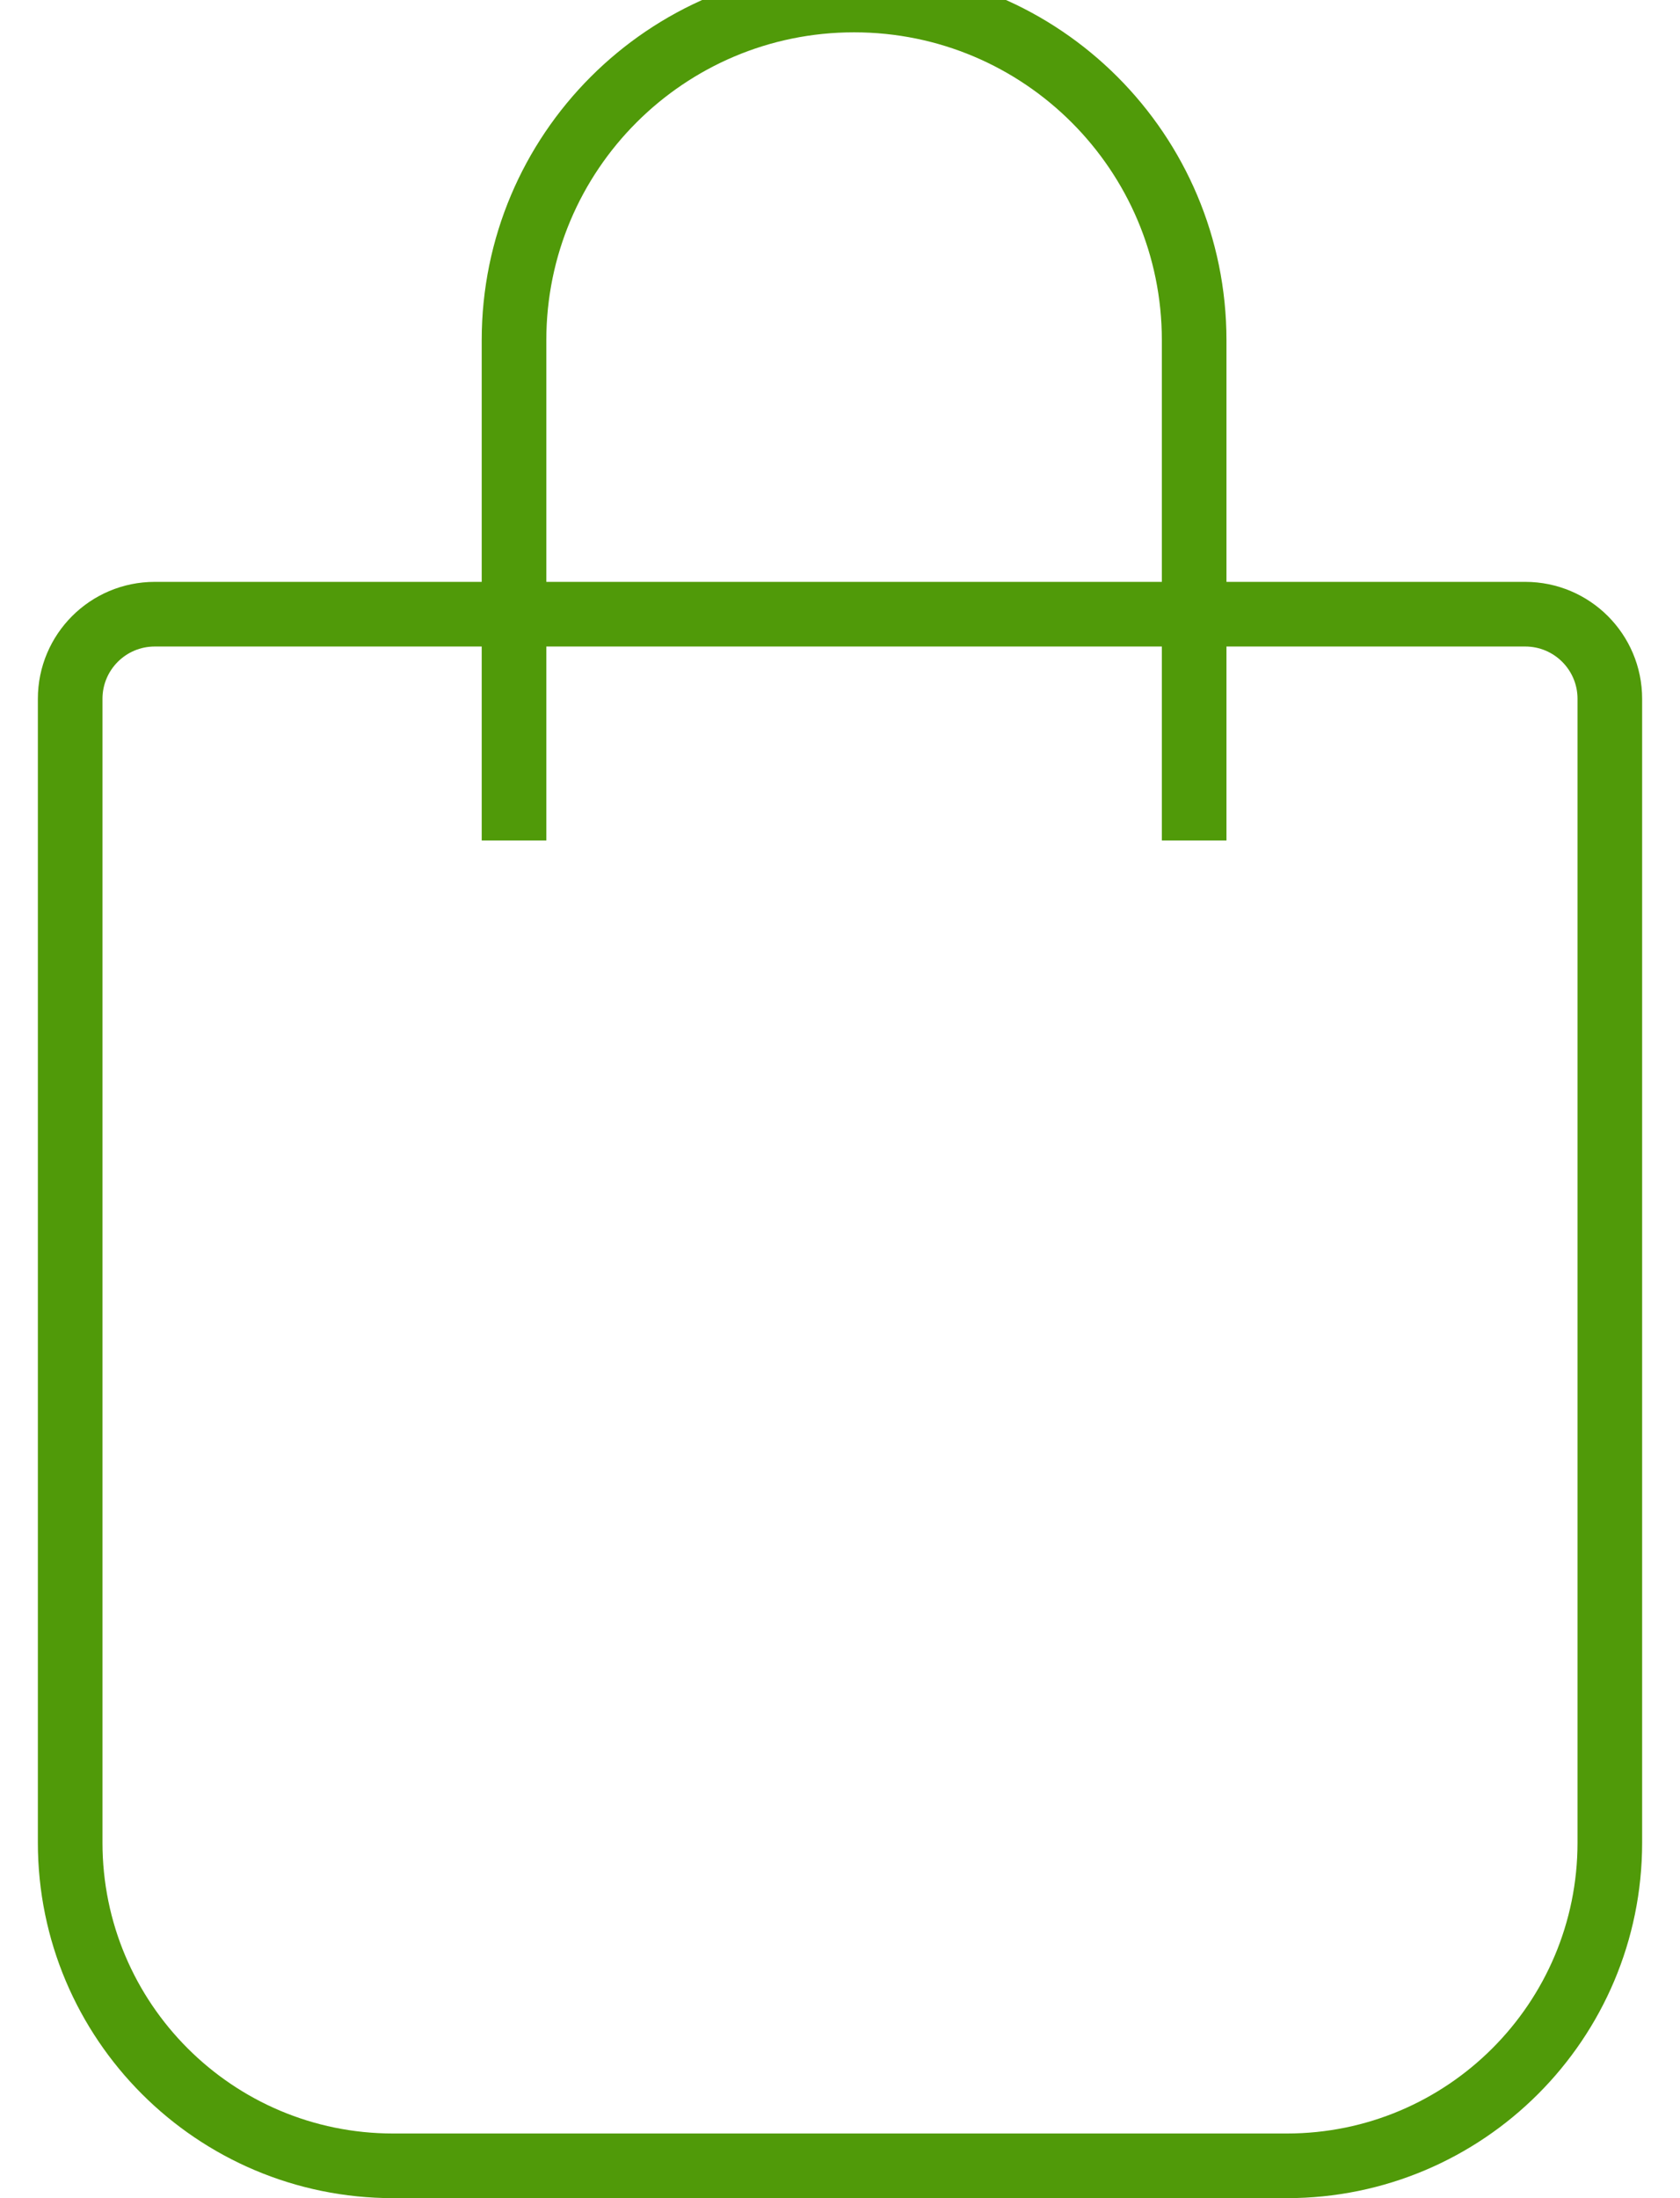
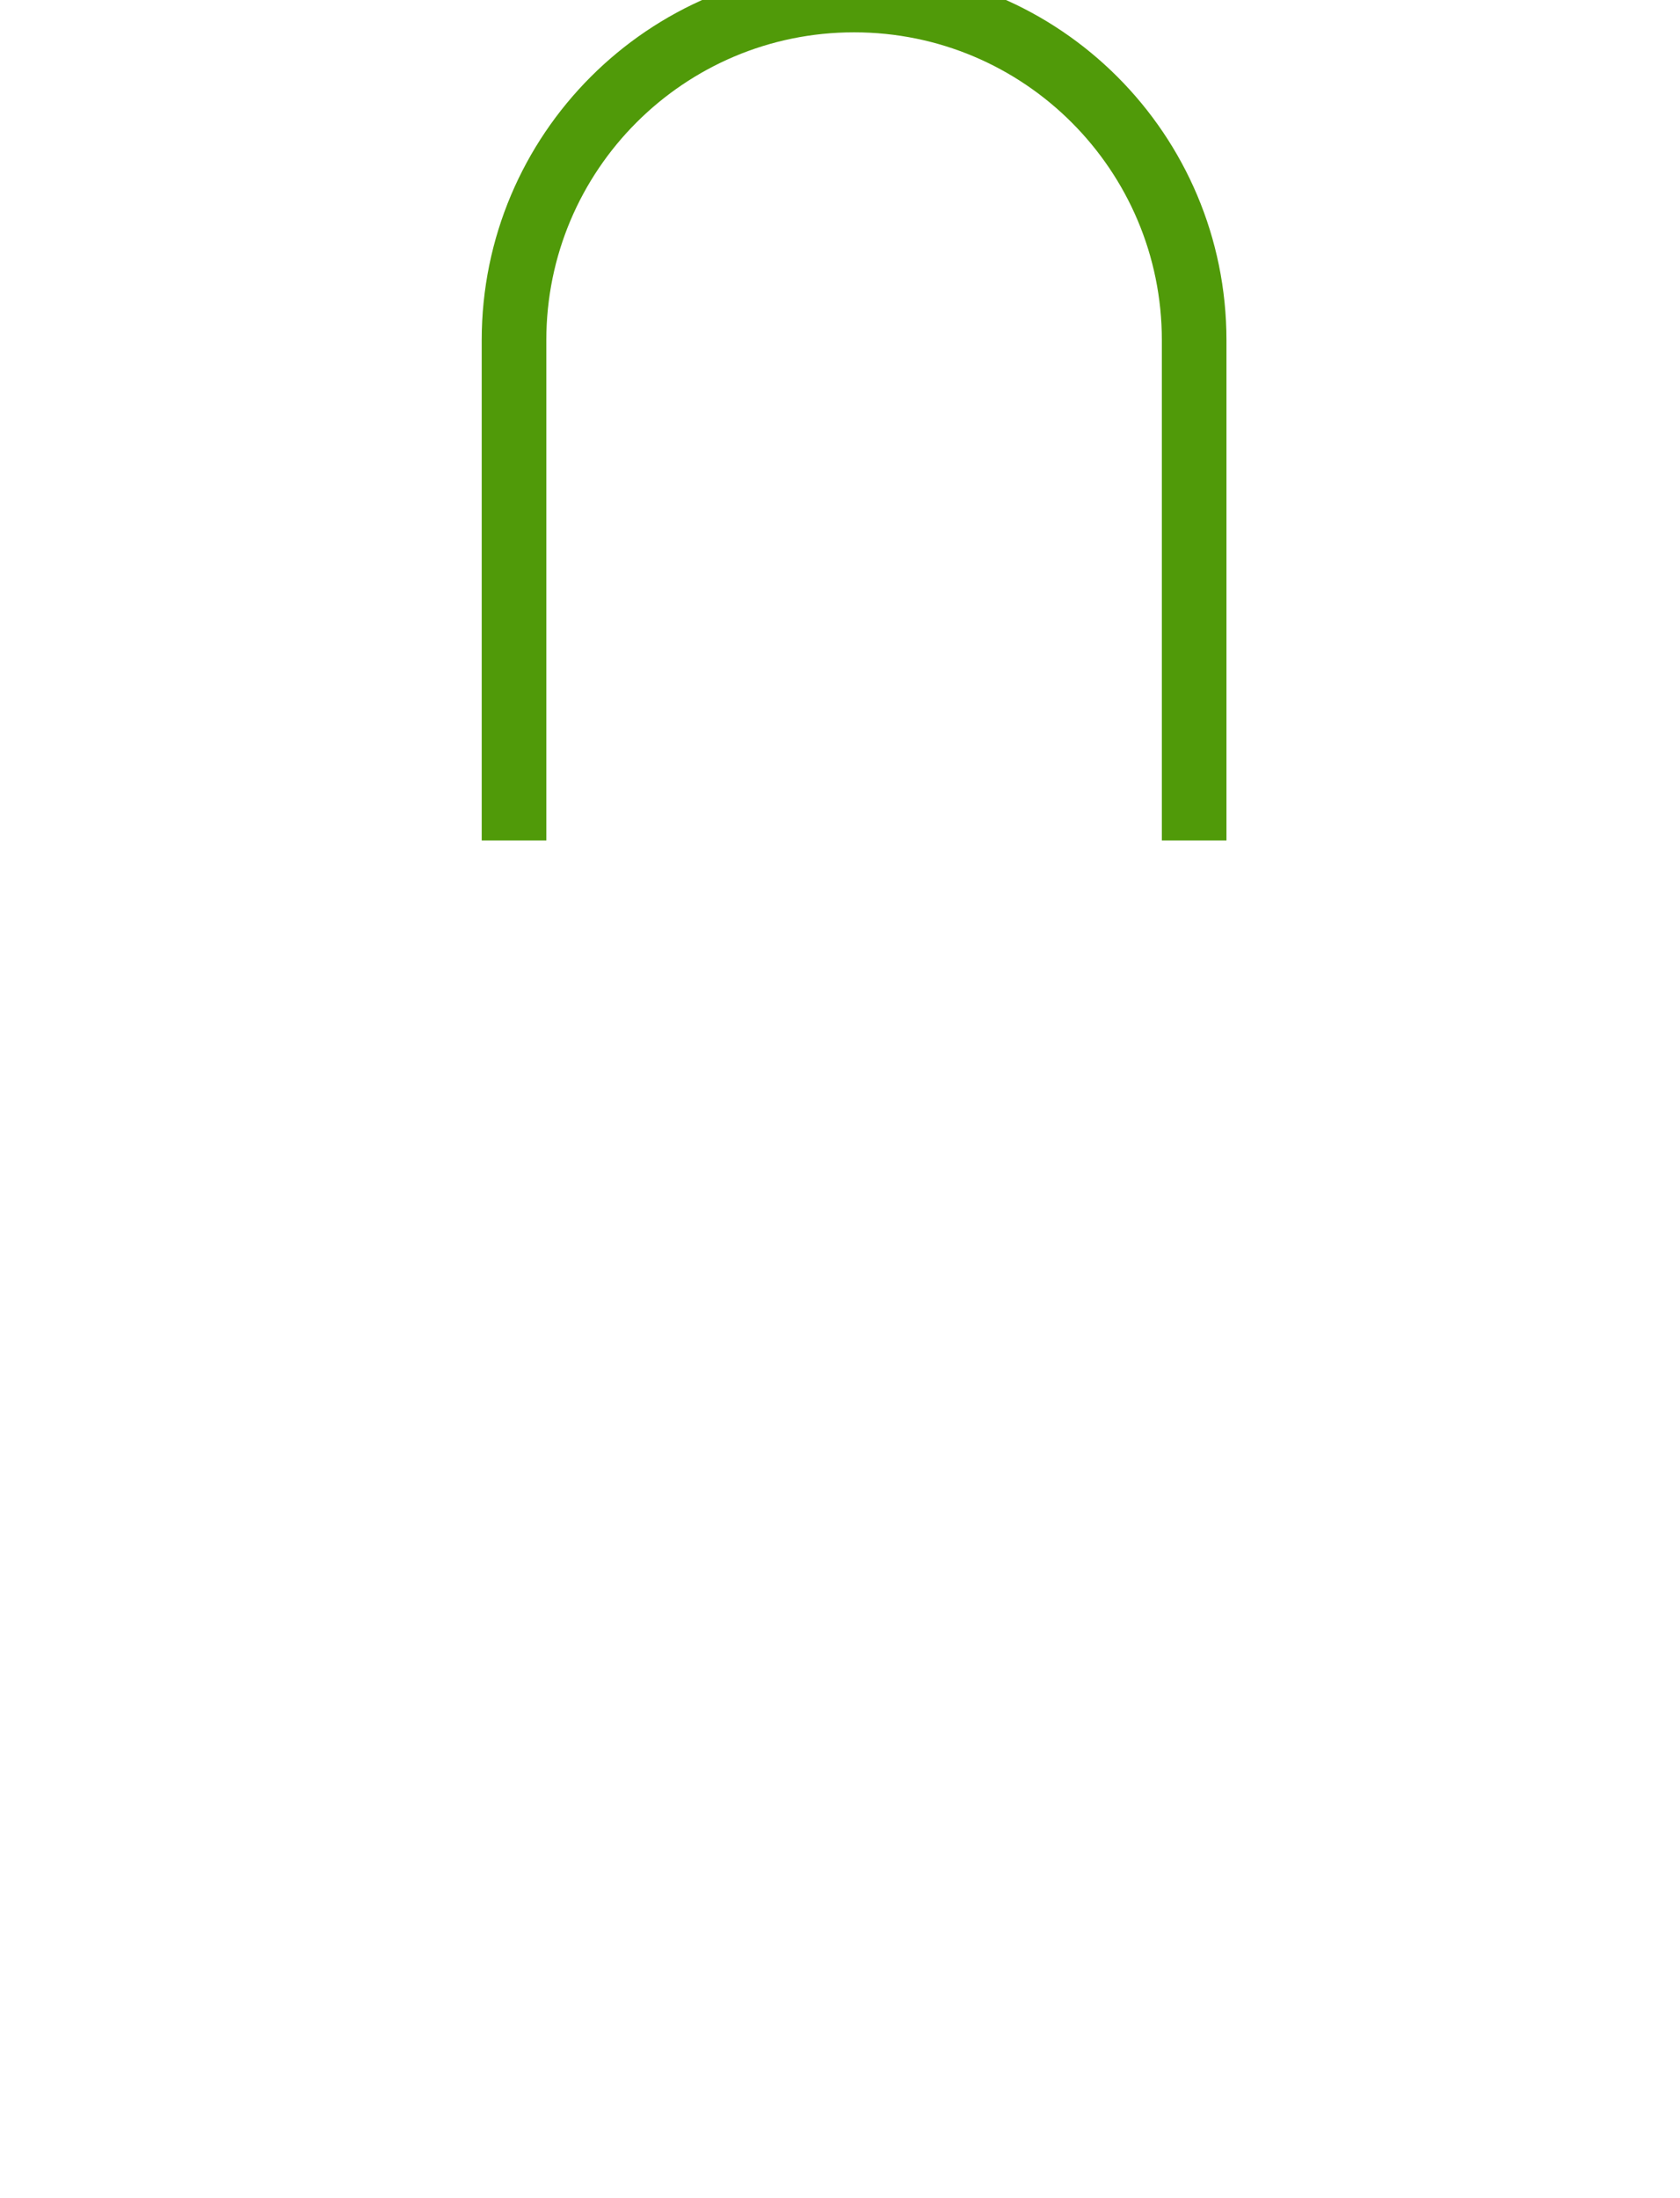
<svg xmlns="http://www.w3.org/2000/svg" fill="none" viewBox="0 0 26 34" height="34" width="26">
  <path stroke="#509A09" d="M18.481 13V5.263C18.481 2.356 16.125 0 13.218 0V0C10.311 0 7.955 2.356 7.955 5.263V13" />
-   <path stroke="#509A09" d="M1.086 10.809C1.086 10.086 1.672 9.5 2.395 9.5H23.605C24.328 9.5 24.914 10.086 24.914 10.809V28.501C24.914 31.262 22.676 33.5 19.915 33.5H6.085C3.324 33.5 1.086 31.262 1.086 28.501V10.809Z" />
</svg>